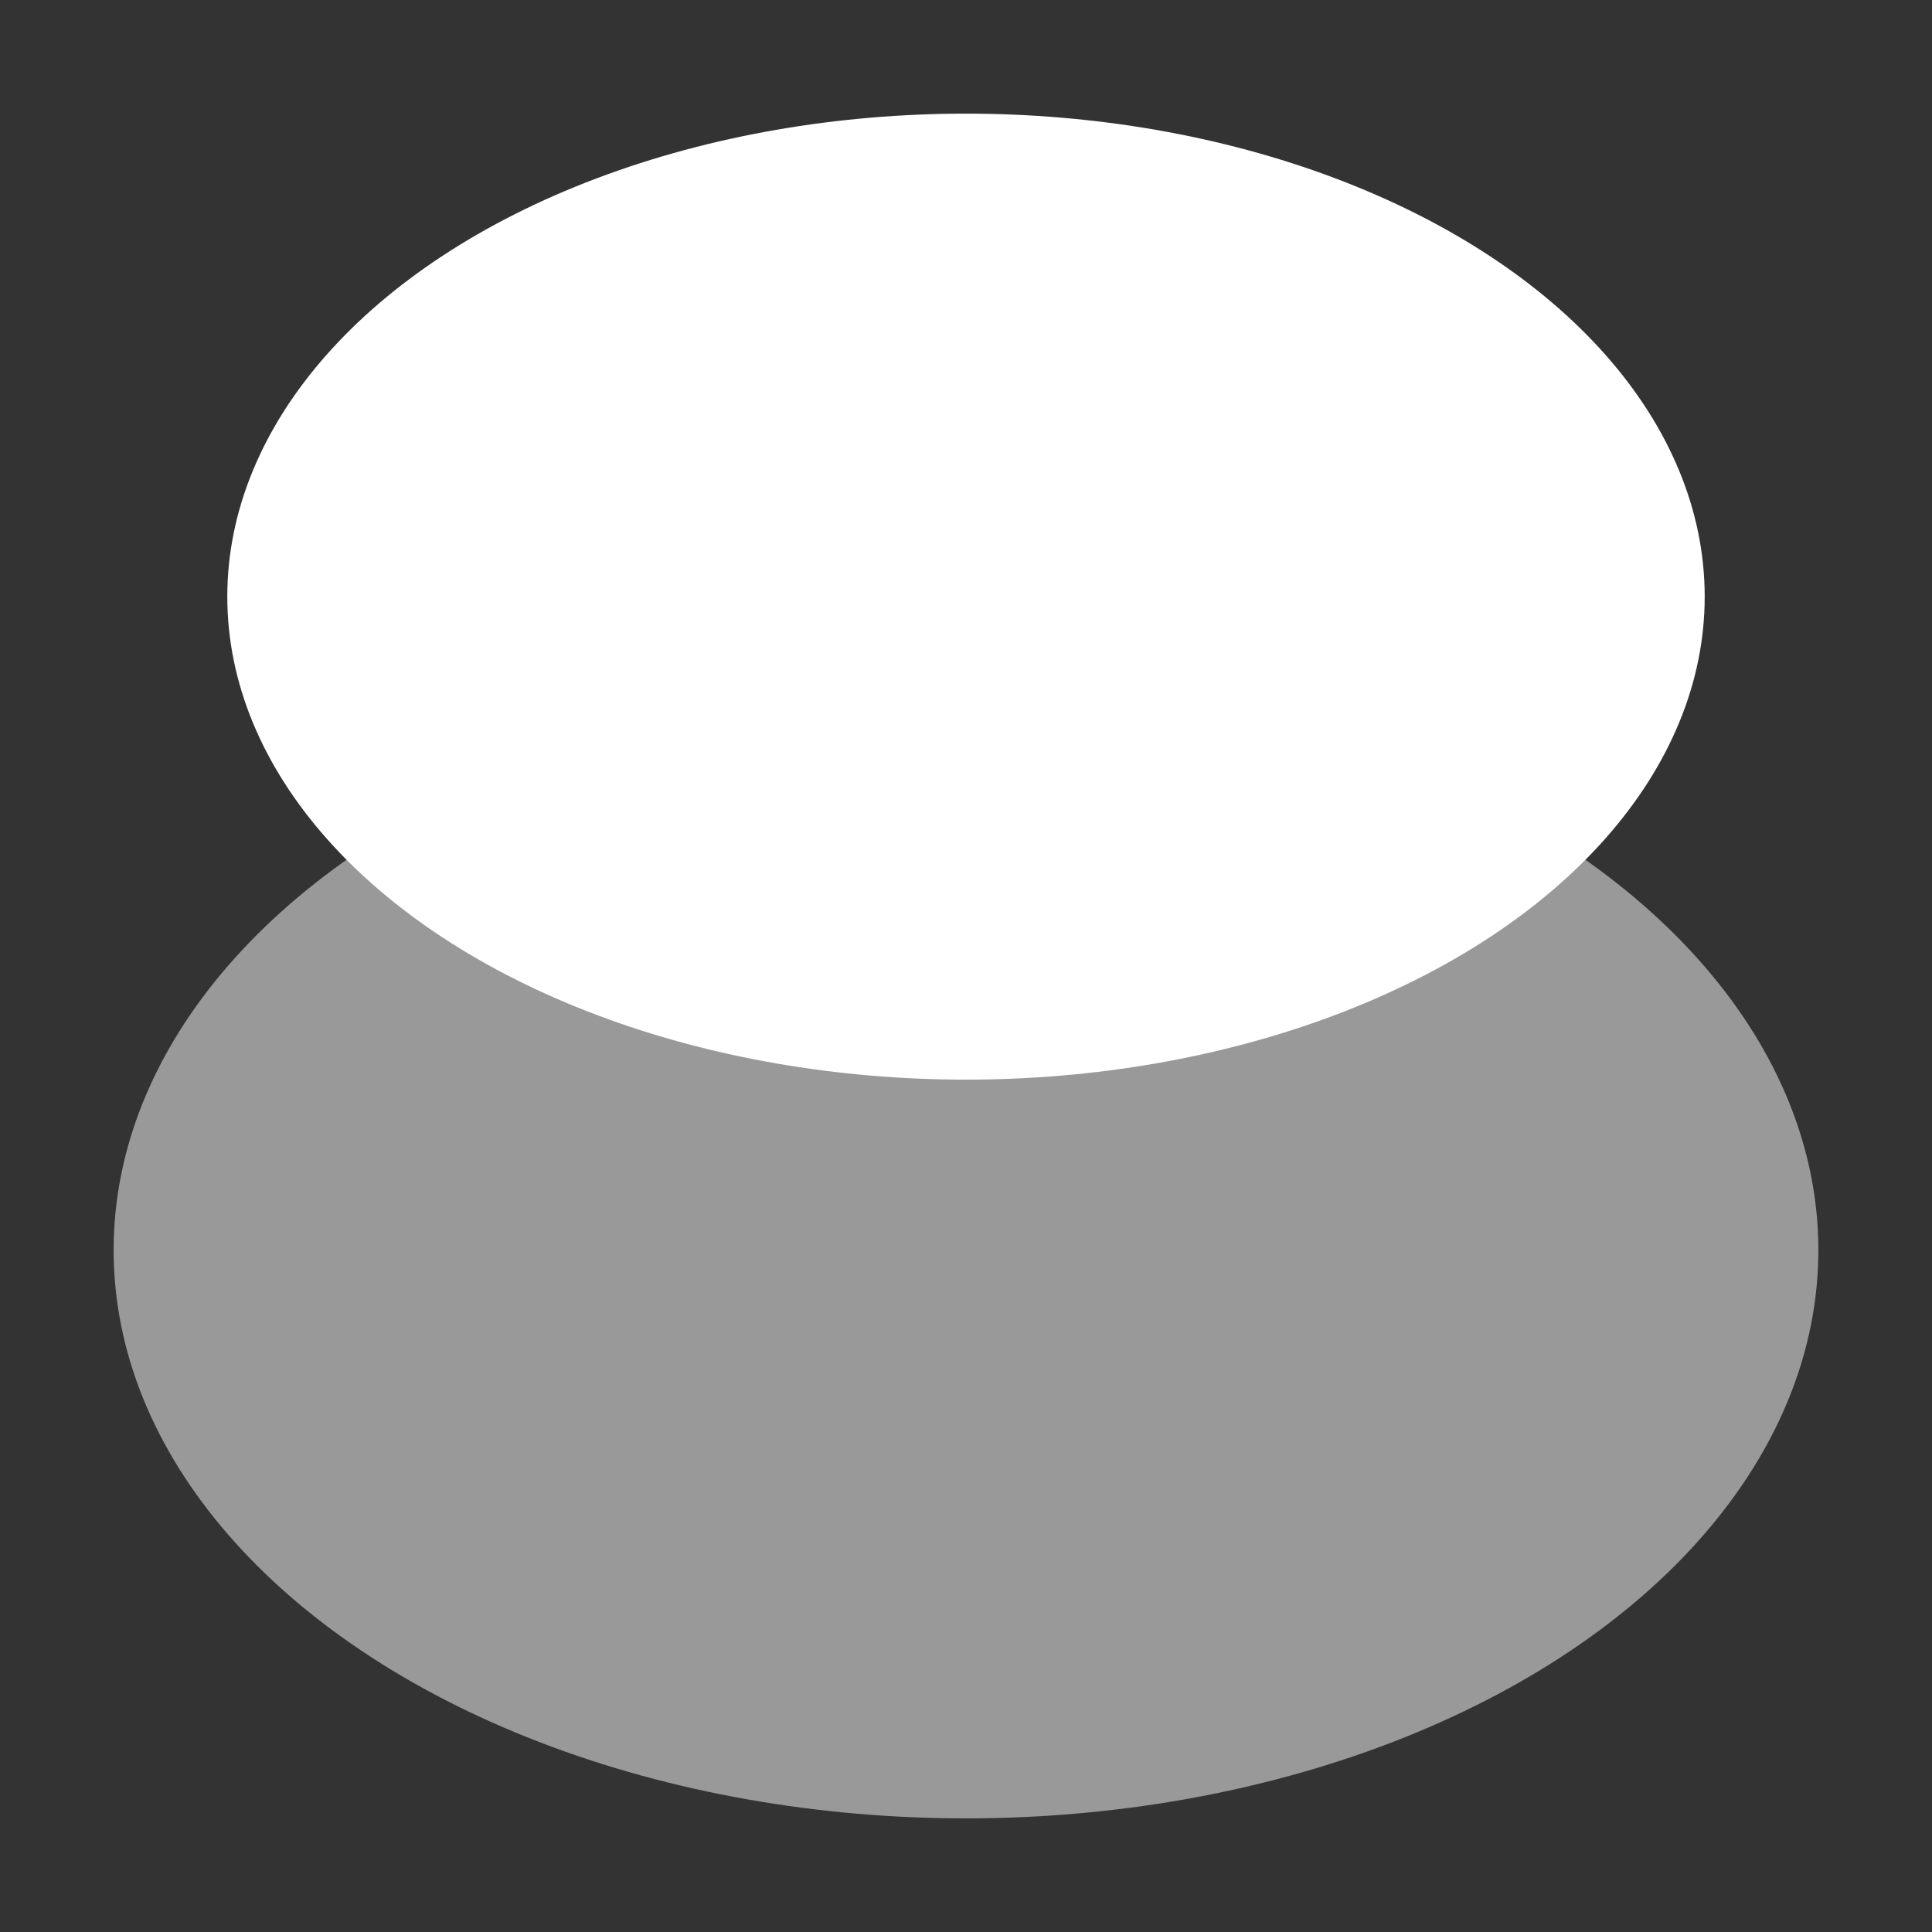
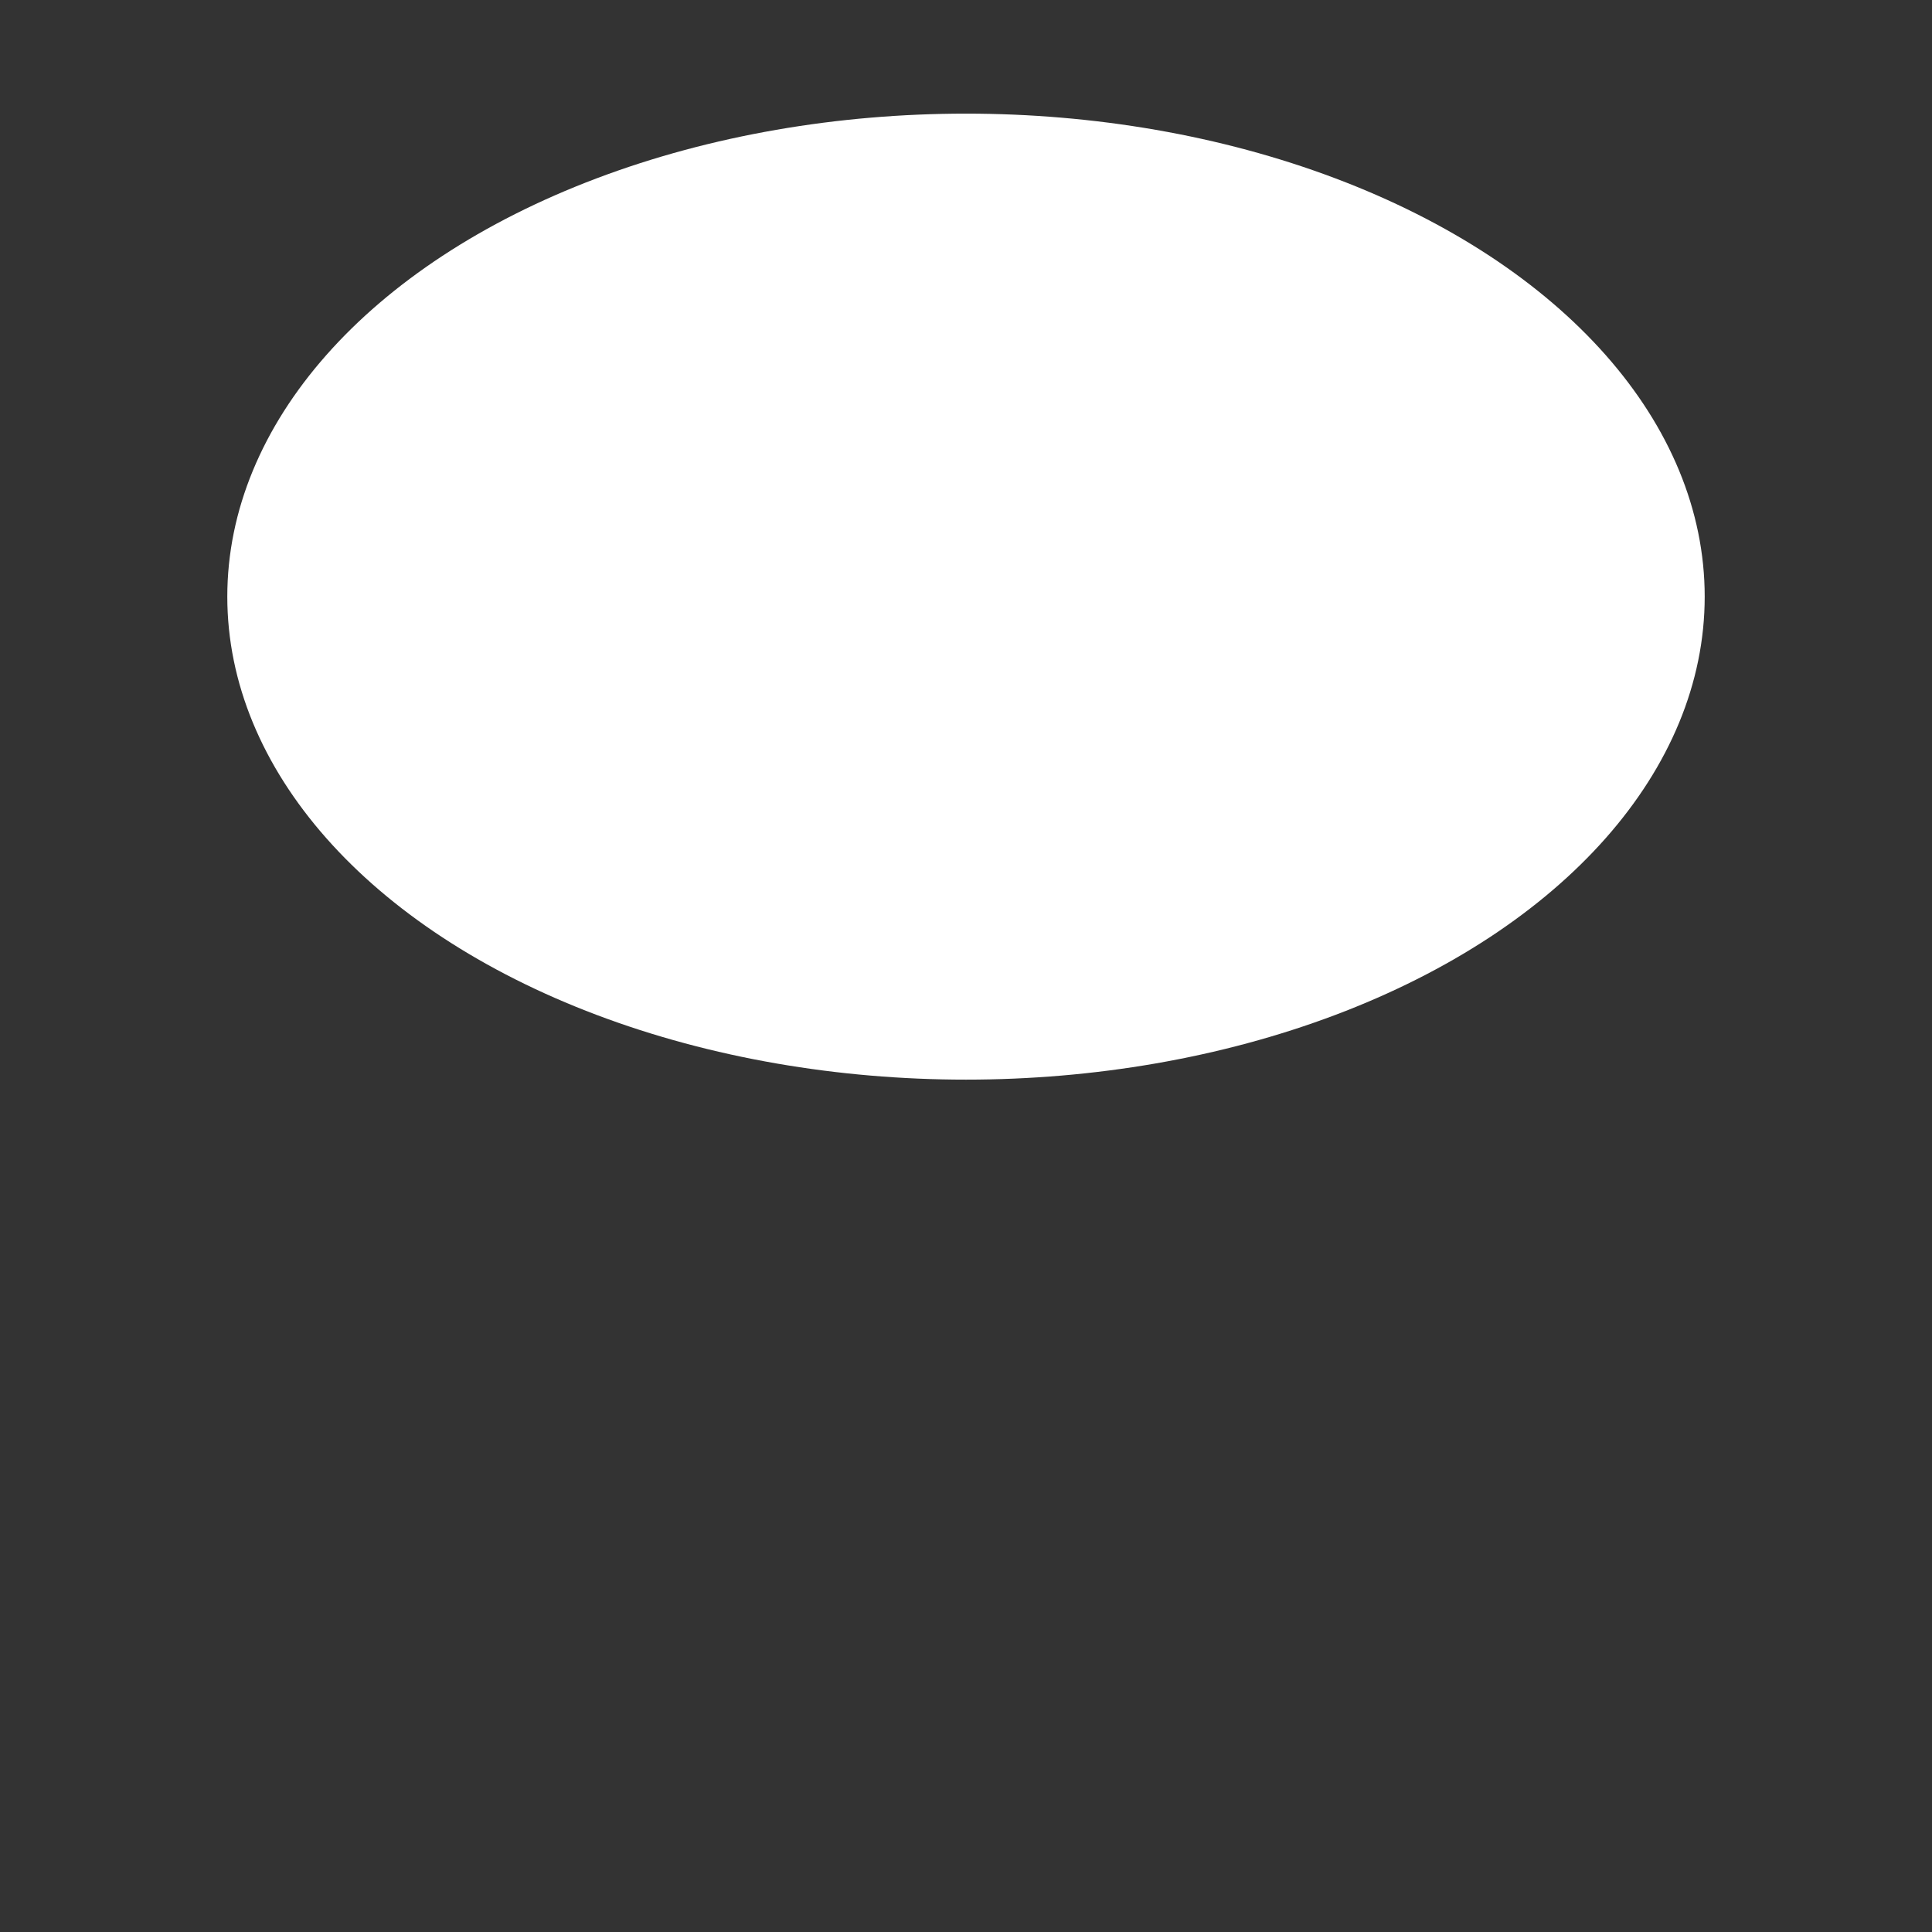
<svg xmlns="http://www.w3.org/2000/svg" width="60" height="60" viewBox="0 0 60 60" fill="none">
  <rect x="0" y="0" width="60" height="60" fill="#333333" stroke="none" />
  <g clip-path="url(#clip0_874_3330)">
-     <ellipse opacity="0.5" cx="30" cy="38.824" rx="26.471" ry="17.647" fill="white" />
    <ellipse cx="30" cy="18.529" rx="22.941" ry="15" fill="white" />
  </g>
  <defs>
    <clipPath id="clip0_874_3330">
      <rect width="60" height="60" fill="white" />
    </clipPath>
  </defs>
</svg>